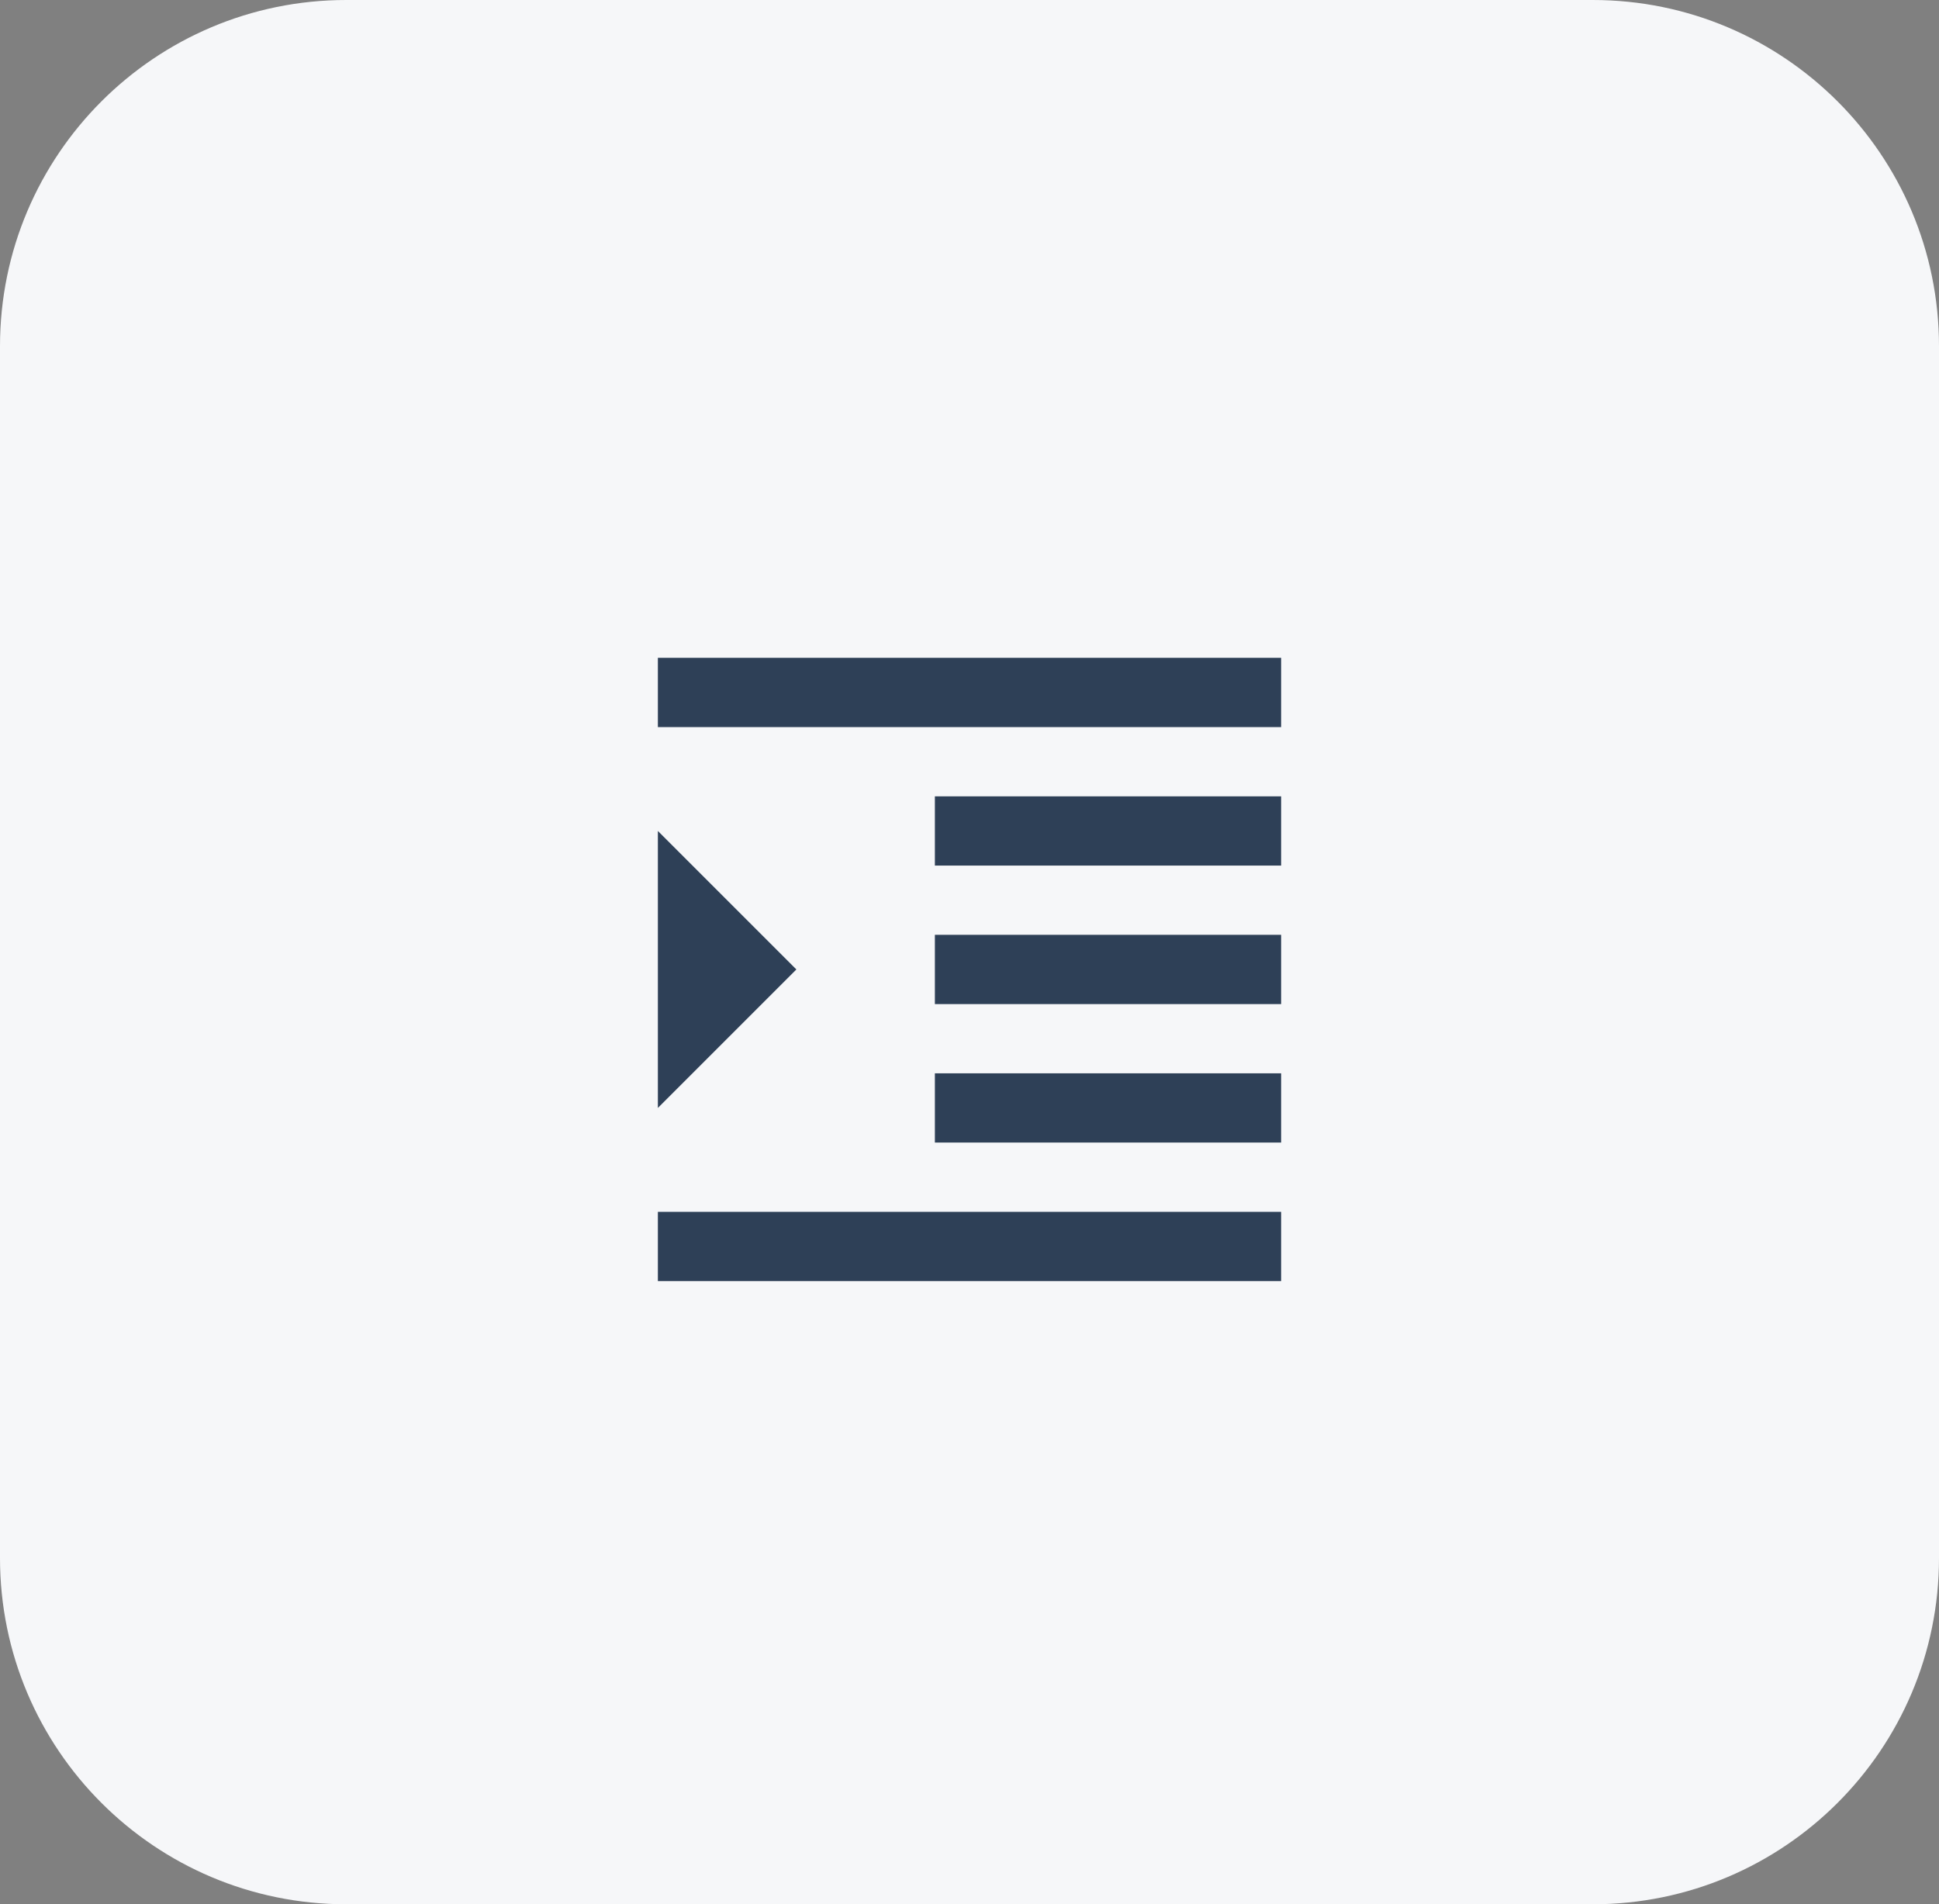
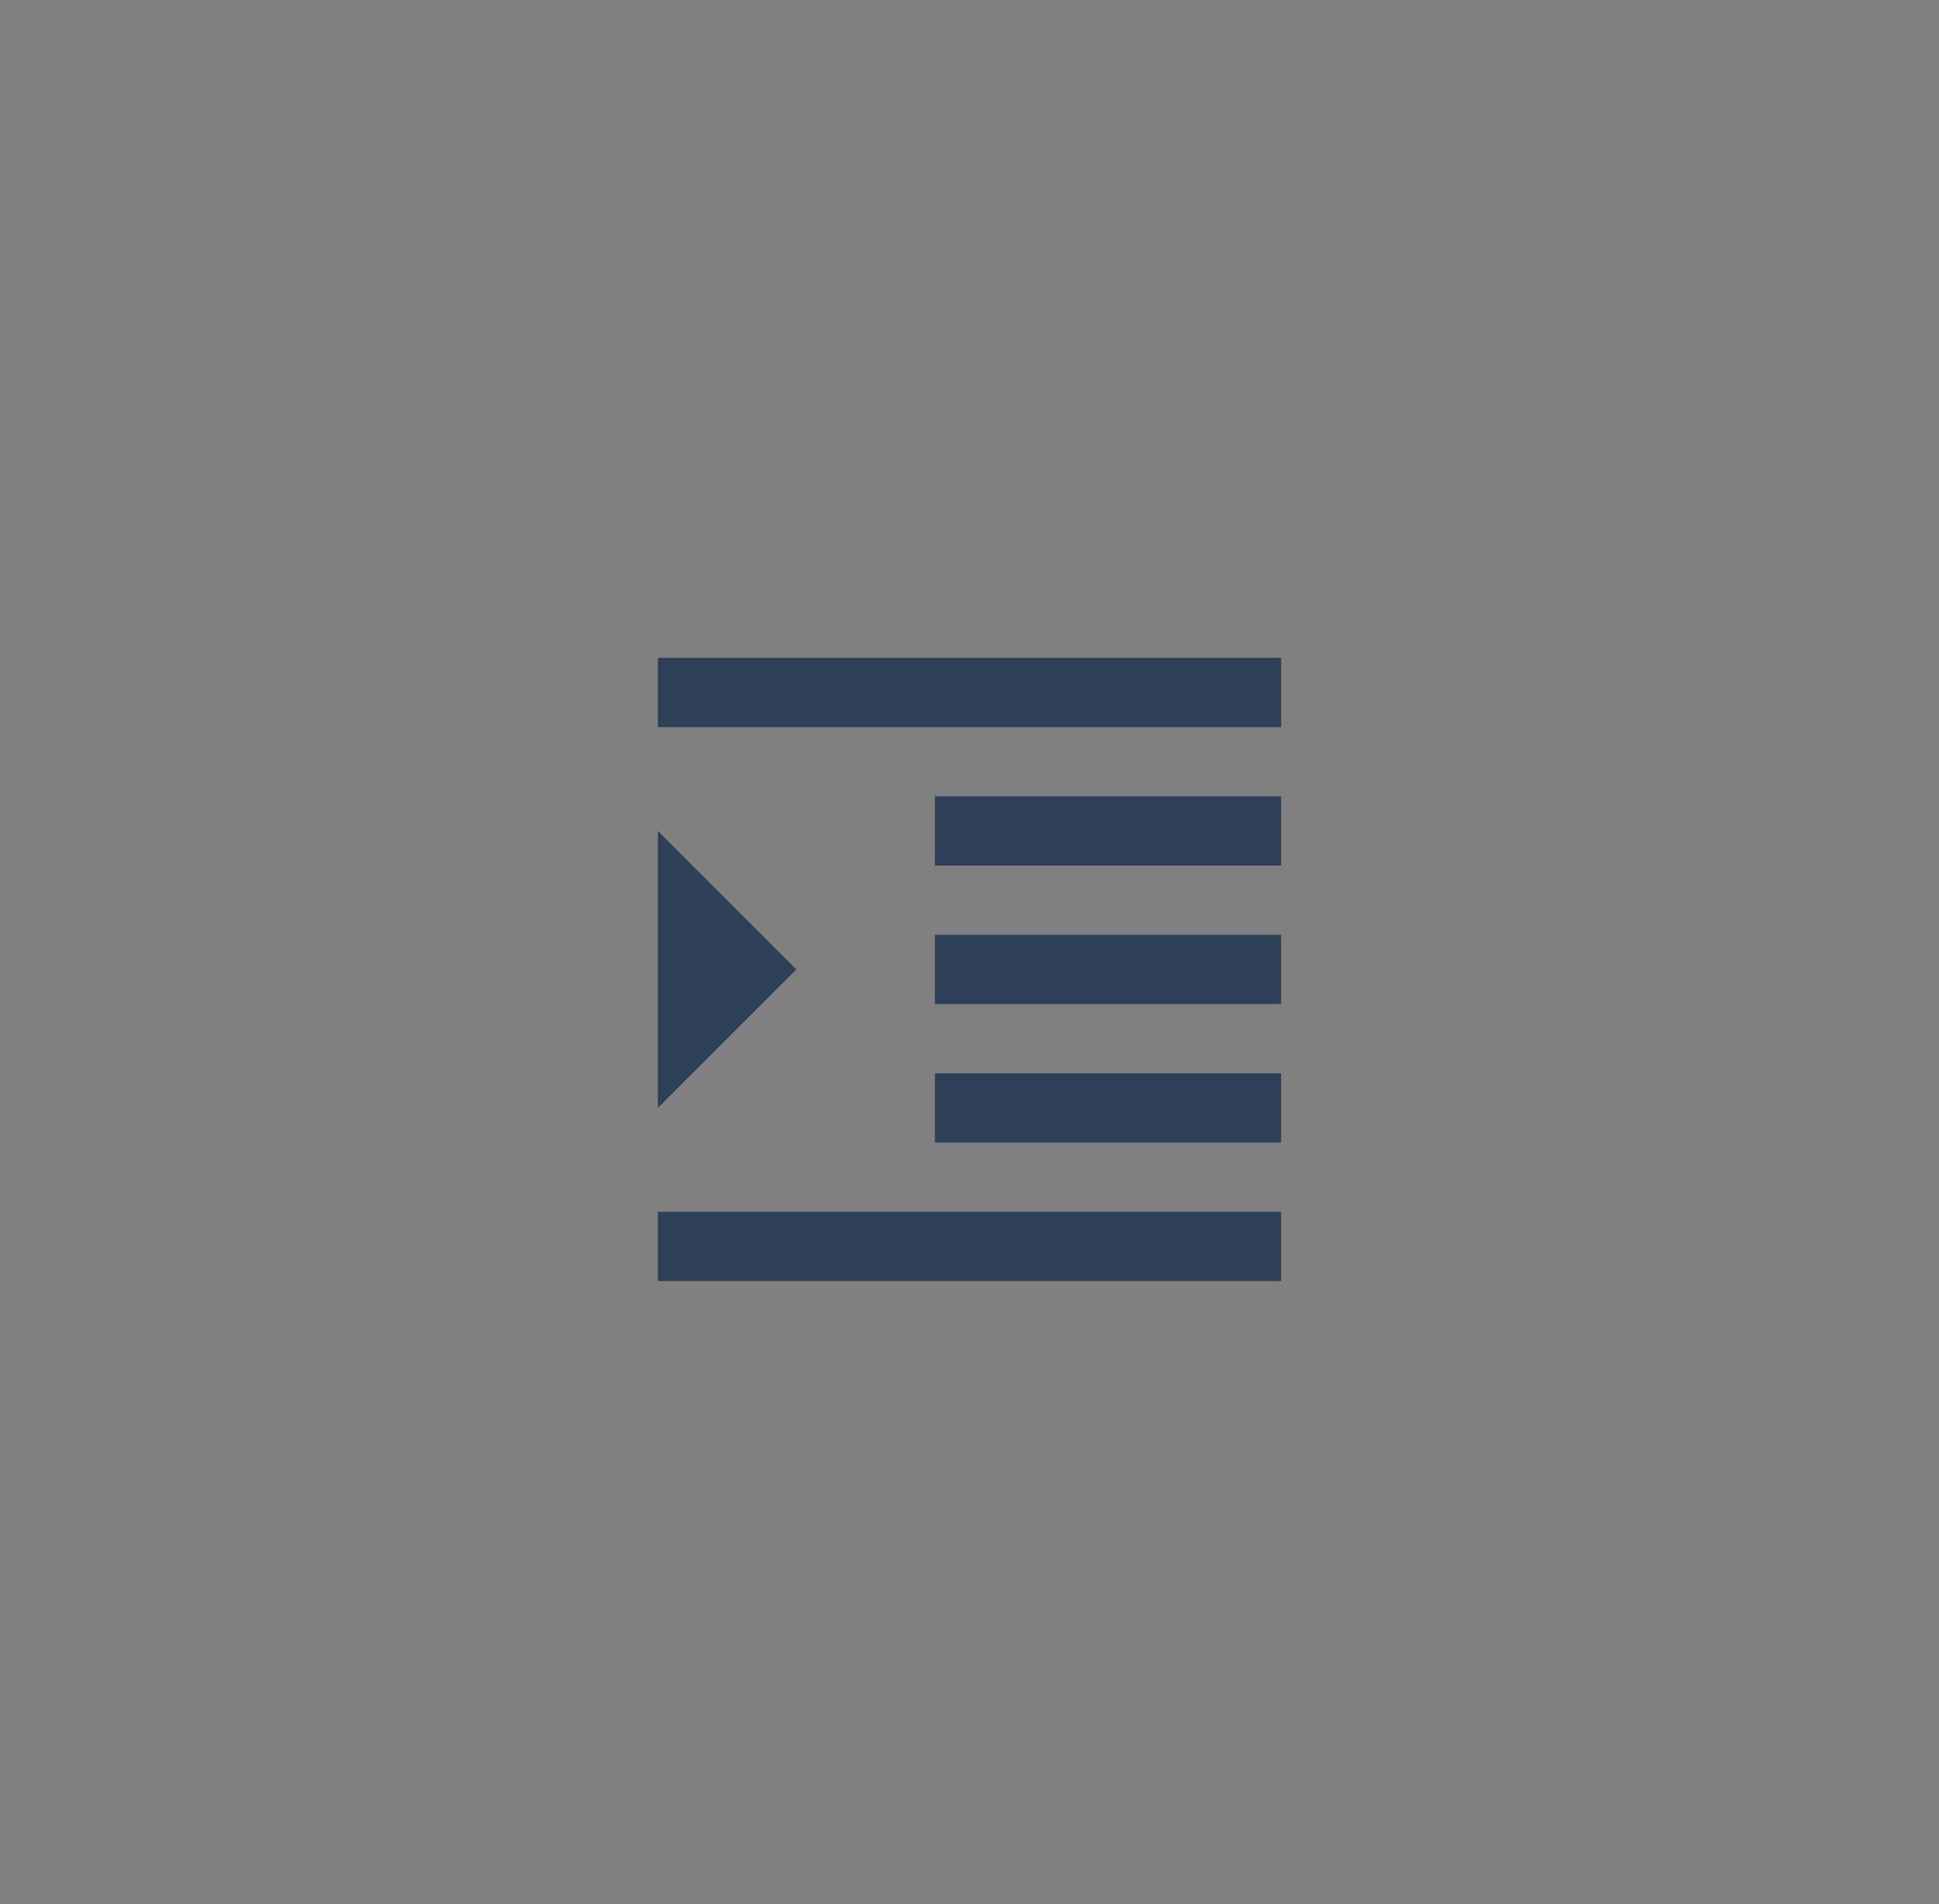
<svg xmlns="http://www.w3.org/2000/svg" width="56" height="55" viewBox="0 0 56 55" fill="none">
  <rect x="0" y="0" width="56" height="55" fill="#808080" stroke="none" />
-   <path d="M46 0H10C4.477 0 0 4.477 0 10V45C0 50.523 4.477 55 10 55H46C51.523 55 56 50.523 56 45V10C56 4.477 51.523 0 46 0Z" fill="#F6F7F9" />
  <path d="M19 37H37V35H19V37ZM19 24V32L23 28L19 24ZM27 33H37V31H27V33ZM19 19V21H37V19H19ZM27 25H37V23H27V25ZM27 29H37V27H27V29Z" fill="#2E4057" />
</svg>